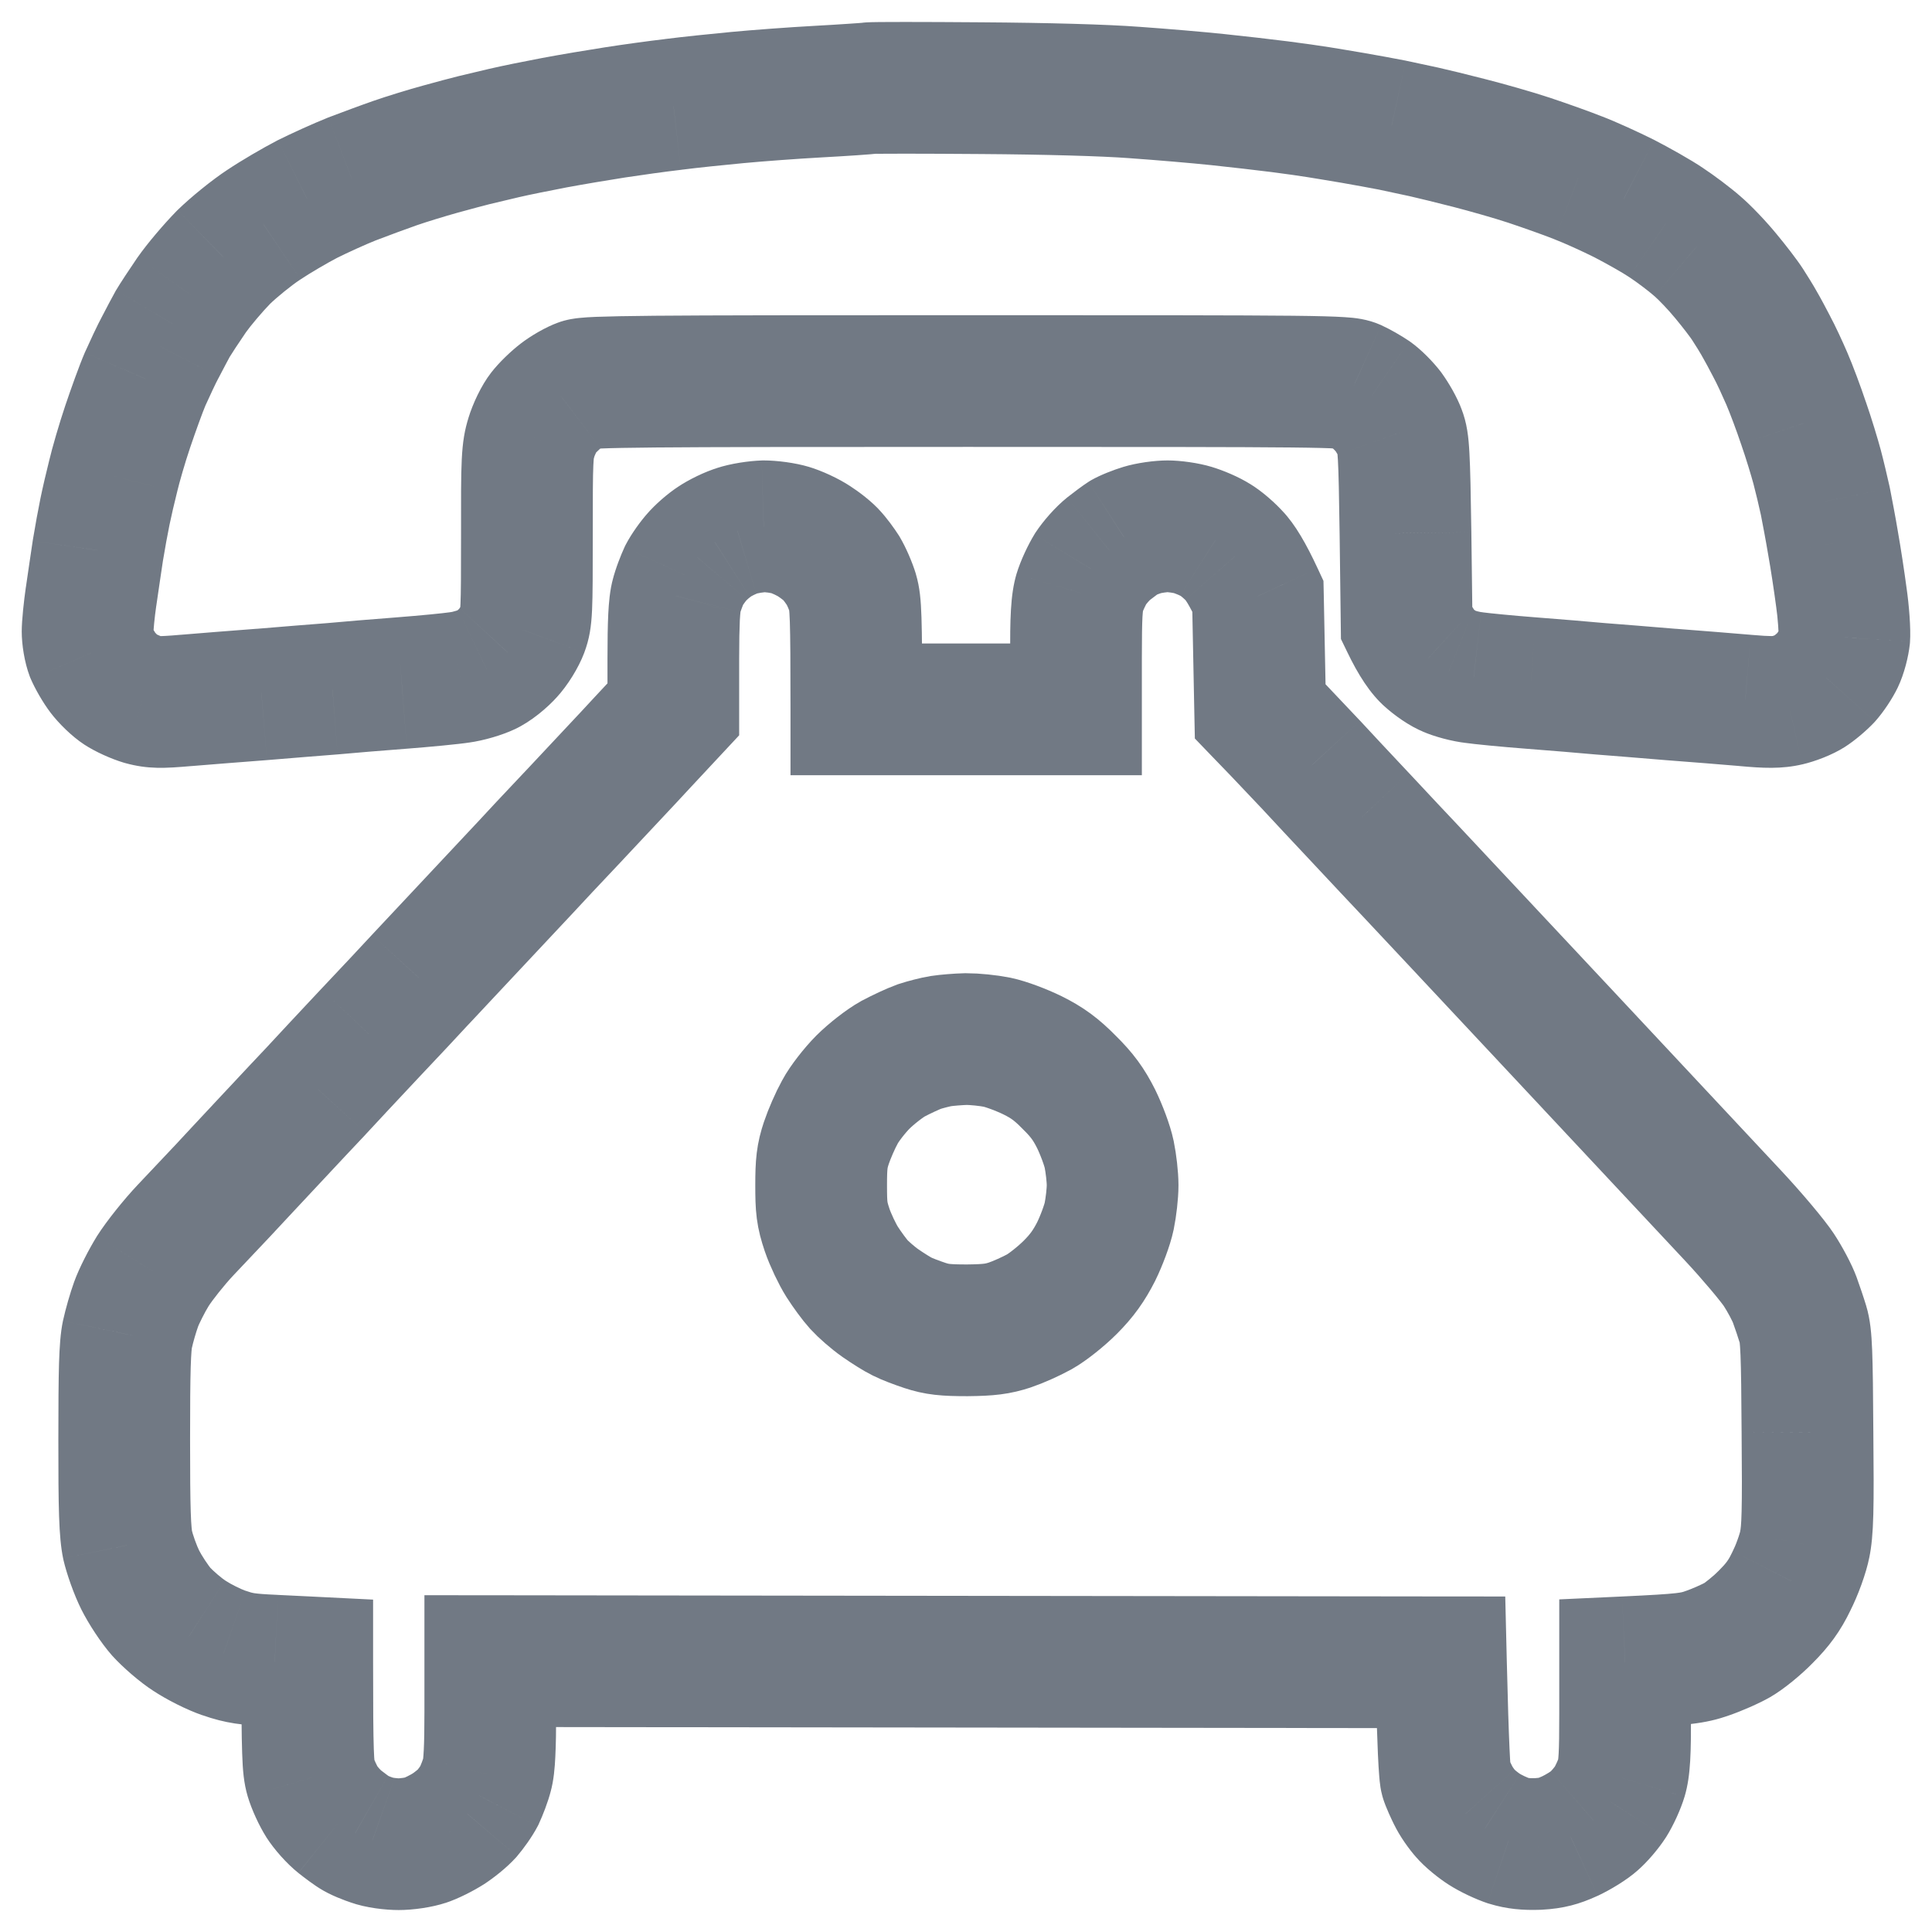
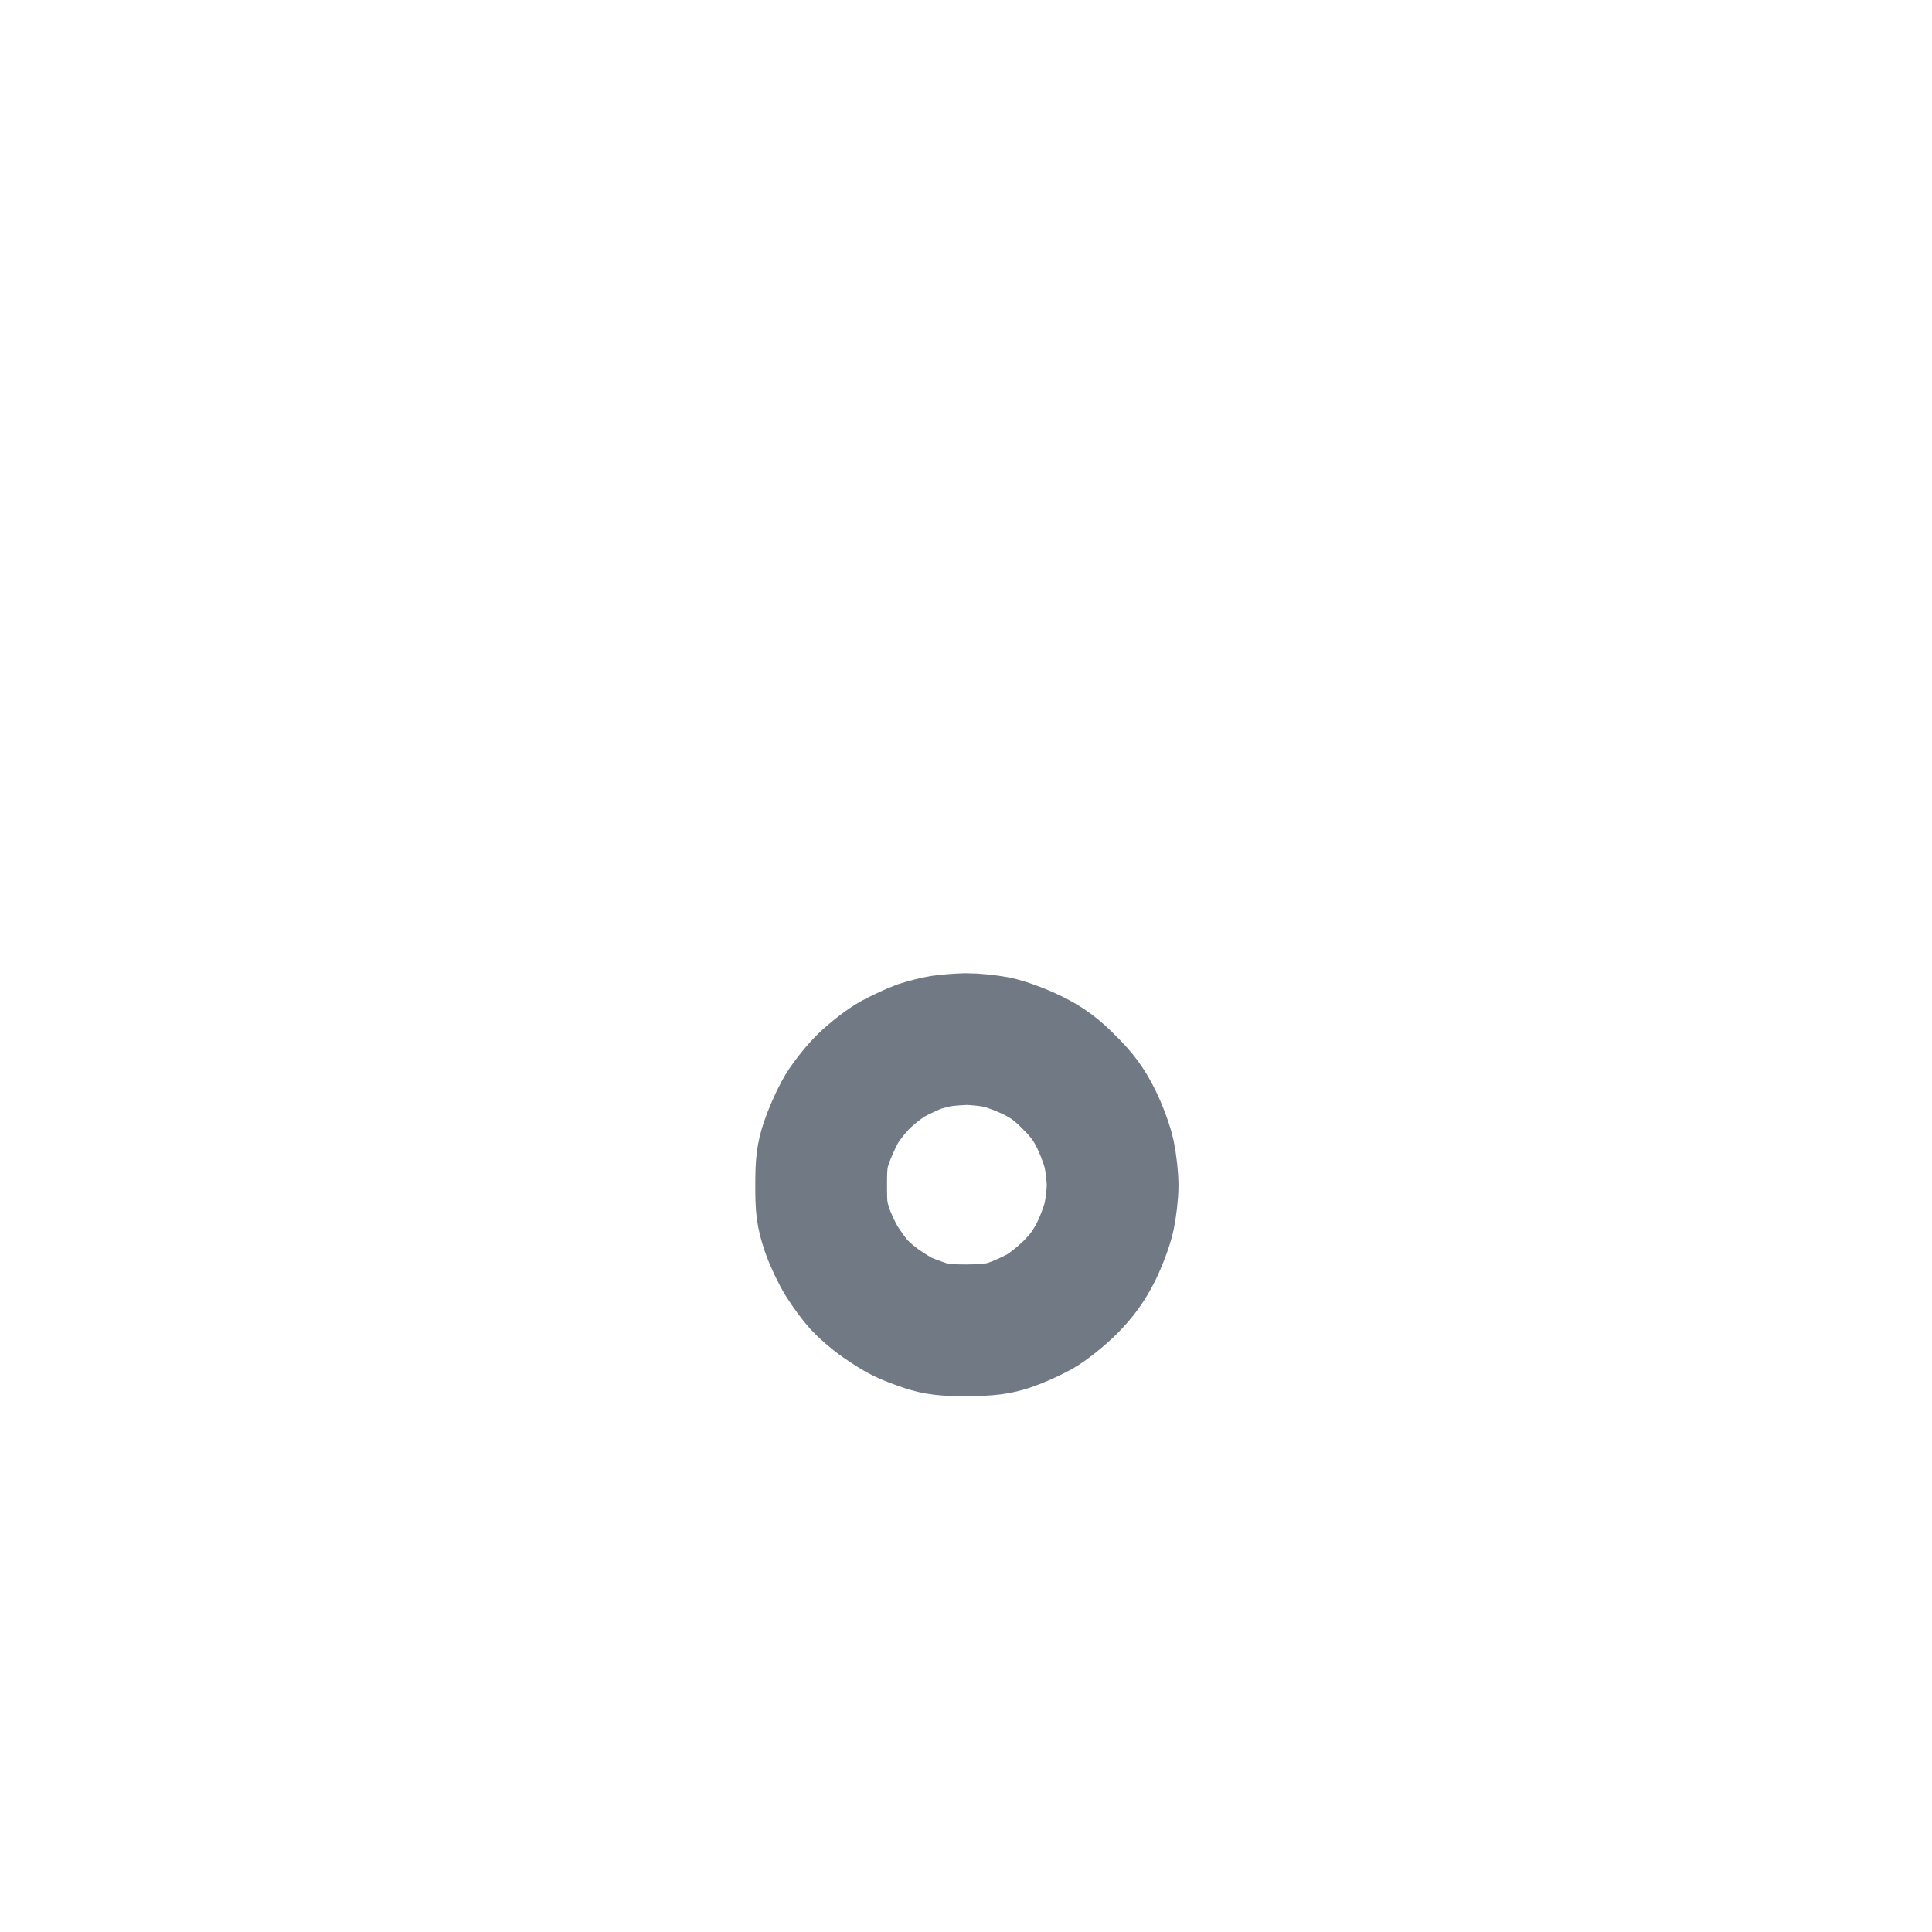
<svg xmlns="http://www.w3.org/2000/svg" width="44" height="44" viewBox="0 0 44 44" fill="none">
-   <path d="M19.816 2.008L19.604 0.523L19.604 0.523L19.816 2.008ZM18.643 2.086L18.562 0.588L18.562 0.588L18.643 2.086ZM16.794 2.221L16.934 3.715L16.934 3.715L16.794 2.221ZM15.335 2.378L15.507 3.868L15.518 3.867L15.528 3.865L15.335 2.378ZM14.006 2.56L13.776 1.078L13.776 1.078L14.006 2.56ZM12.625 2.795L12.346 1.321L12.346 1.321L12.625 2.795ZM11.479 3.029L11.137 1.569L11.137 1.569L11.479 3.029ZM10.801 3.191L11.151 4.649L11.151 4.649L10.801 3.191ZM10.02 3.399L9.621 1.953L9.621 1.953L10.02 3.399ZM8.013 4.076L7.478 2.675L7.467 2.679L7.456 2.684L8.013 4.076ZM6.997 4.535L6.327 3.193L6.316 3.198L6.306 3.204L6.997 4.535ZM6.007 5.119L6.828 6.374L6.837 6.369L6.845 6.363L6.007 5.119ZM5.09 5.859L4.042 4.786L4.03 4.798L4.018 4.81L5.09 5.859ZM4.361 6.724L3.133 5.862L3.127 5.87L3.121 5.879L4.361 6.724ZM3.933 7.375L2.642 6.612L2.629 6.634L2.617 6.657L3.933 7.375ZM3.657 7.896L4.974 8.614L4.983 8.599L4.991 8.583L3.657 7.896ZM3.308 8.625L1.943 8.005L1.937 8.018L1.931 8.031L3.308 8.625ZM2.907 9.72L4.328 10.2L4.328 10.2L2.907 9.72ZM2.579 10.84L4.032 11.211L4.036 11.197L4.039 11.182L2.579 10.84ZM2.391 11.648L0.922 11.346L0.922 11.346L2.391 11.648ZM2.23 12.533L0.749 12.291L0.747 12.304L0.745 12.318L2.23 12.533ZM2.073 13.591L3.558 13.803L3.559 13.8L2.073 13.591ZM2.078 14.868L0.674 15.395L0.688 15.431L0.703 15.466L2.078 14.868ZM2.344 15.321L3.538 14.414L3.538 14.414L2.344 15.321ZM2.74 15.702L3.56 14.445L3.56 14.445L2.74 15.702ZM3.246 15.931L2.815 17.368L2.83 17.372L2.846 17.377L3.246 15.931ZM4.236 15.952L4.114 14.457L4.107 14.457L4.236 15.952ZM5.955 15.816L6.067 17.312L6.081 17.311L5.955 15.816ZM7.571 15.686L7.689 17.181L7.701 17.18L7.713 17.179L7.571 15.686ZM9.149 15.556L9.264 17.051L9.266 17.051L9.149 15.556ZM10.478 15.425L10.277 13.939L10.261 13.941L10.244 13.944L10.478 15.425ZM11.088 15.248L10.456 13.888L10.447 13.892L10.437 13.897L11.088 15.248ZM11.572 14.868L10.47 13.85L10.461 13.861L10.451 13.871L11.572 14.868ZM11.901 14.342L13.303 14.873L13.305 14.868L11.901 14.342ZM12.104 9.954L13.534 10.407L13.536 10.4L13.538 10.393L12.104 9.954ZM12.771 9.016L13.678 10.21L13.685 10.205L12.771 9.016ZM13.224 8.756L13.737 10.165L13.748 10.161L13.76 10.157L13.224 8.756ZM30.836 8.771L31.457 7.406L31.449 7.402L30.836 8.771ZM31.248 9.006L32.12 7.785L32.107 7.776L32.093 7.766L31.248 9.006ZM31.623 9.381L32.84 8.505L32.829 8.489L32.817 8.473L31.623 9.381ZM31.884 9.85L30.472 10.358L30.481 10.383L30.491 10.407L31.884 9.85ZM32.009 12.143L33.509 12.124L33.509 12.121L32.009 12.143ZM32.035 14.201L30.535 14.22L30.539 14.553L30.684 14.852L32.035 14.201ZM32.54 14.977L33.554 13.871L33.541 13.86L33.528 13.848L32.54 14.977ZM32.999 15.285L33.603 13.912L33.58 13.902L33.556 13.892L32.999 15.285ZM33.562 15.431L33.78 13.947L33.756 13.943L33.732 13.94L33.562 15.431ZM34.864 15.556L34.98 14.06L34.979 14.06L34.864 15.556ZM36.438 15.686L36.296 17.179L36.307 17.18L36.319 17.181L36.438 15.686ZM38.053 15.816L37.928 17.311L37.941 17.312L38.053 15.816ZM39.747 15.952L39.881 14.458L39.873 14.457L39.747 15.952ZM40.711 15.947L41.05 17.407L41.051 17.407L40.711 15.947ZM41.206 15.748L40.4 14.483L40.4 14.483L41.206 15.748ZM41.586 15.431L42.675 16.462L42.688 16.448L42.701 16.434L41.586 15.431ZM41.867 15.008L43.22 15.658L43.22 15.658L41.867 15.008ZM42.003 14.514L43.494 14.679L43.497 14.65L43.499 14.62L42.003 14.514ZM41.935 13.602L40.448 13.796L40.449 13.806L40.451 13.817L41.935 13.602ZM41.748 12.377L40.267 12.62L40.269 12.632L40.271 12.643L41.748 12.377ZM41.57 11.413L43.043 11.126L43.039 11.109L43.036 11.091L41.57 11.413ZM41.383 10.632L42.832 10.243L42.832 10.243L41.383 10.632ZM41.075 9.642L39.652 10.116L39.656 10.126L39.659 10.136L41.075 9.642ZM40.695 8.625L42.072 8.031L42.072 8.031L40.695 8.625ZM40.351 7.896L39.018 8.583L39.026 8.599L39.034 8.614L40.351 7.896ZM40.07 7.375L38.753 8.093L38.765 8.116L38.778 8.138L40.07 7.375ZM39.304 6.286L38.143 7.236L38.148 7.242L38.154 7.249L39.304 6.286ZM38.652 5.603L37.662 6.73L37.672 6.739L37.682 6.747L38.652 5.603ZM37.949 5.072L37.103 6.31L37.114 6.318L37.124 6.324L37.949 5.072ZM36.985 4.519L37.674 3.187L37.665 3.182L37.656 3.178L36.985 4.519ZM35.943 4.05L35.386 5.443L35.398 5.448L35.41 5.453L35.943 4.05ZM34.823 3.649L34.348 5.072L34.348 5.072L34.823 3.649ZM33.468 3.258L33.841 1.806L33.841 1.806L33.468 3.258ZM32.426 3.003L32.751 1.539L32.751 1.539L32.426 3.003ZM31.696 2.847L32.018 1.382L32.001 1.378L31.983 1.375L31.696 2.847ZM30.81 2.685L31.066 1.207L31.066 1.207L30.81 2.685ZM27.736 2.268L27.894 0.777L27.894 0.777L27.736 2.268ZM25.834 2.107L25.719 3.602L25.73 3.603L25.834 2.107ZM22.343 2.008L22.331 3.508L22.332 3.508L22.343 2.008ZM16.794 12.085L17.224 13.522L17.246 13.515L17.268 13.508L16.794 12.085ZM16.273 12.335L17.081 13.599L17.099 13.588L17.116 13.576L16.273 12.335ZM15.871 12.685L16.986 13.688L17 13.672L17.014 13.656L15.871 12.685ZM15.585 13.091L14.255 12.397L14.237 12.431L14.221 12.466L15.585 13.091ZM15.408 13.576L16.85 13.988L16.857 13.964L16.863 13.939L15.408 13.576ZM15.335 16.155L16.431 17.178L16.834 16.746V16.155H15.335ZM14.266 17.301L15.357 18.331L15.364 18.323L15.372 18.315L14.266 17.301ZM13.094 18.552L14.183 19.584L14.188 19.578L13.094 18.552ZM11.921 19.802L13.012 20.832L13.02 20.824L13.027 20.816L11.921 19.802ZM10.749 21.053L9.655 20.027L9.655 20.027L10.749 21.053ZM9.577 22.303L8.486 21.274L8.479 21.282L8.471 21.29L9.577 22.303ZM8.404 23.554L7.316 22.522L7.31 22.528L8.404 23.554ZM7.237 24.805L8.328 25.835L8.335 25.826L8.343 25.818L7.237 24.805ZM6.138 25.977L7.235 27L7.235 27L6.138 25.977ZM5.043 27.149L6.134 28.179L6.142 28.171L6.149 28.163L5.043 27.149ZM4.231 28.009L5.32 29.04L5.32 29.04L4.231 28.009ZM3.48 28.947L2.215 28.142L2.208 28.152L2.202 28.163L3.48 28.947ZM3.1 29.703L1.689 29.193L1.689 29.193L3.1 29.703ZM2.902 30.39L1.436 30.073L1.434 30.08L2.902 30.39ZM2.907 35.19L1.438 35.493L1.442 35.51L1.445 35.527L2.907 35.19ZM3.194 35.982L1.852 36.653L1.852 36.653L3.194 35.982ZM3.673 36.706L2.546 37.696L2.554 37.705L2.561 37.713L3.673 36.706ZM4.314 37.253L5.146 36.005L5.135 35.998L5.123 35.99L4.314 37.253ZM5.095 37.644L5.589 36.227L5.579 36.224L5.095 37.644ZM6.257 37.821L6.331 36.323L6.32 36.322L6.257 37.821ZM6.997 37.858H8.497V36.43L7.071 36.359L6.997 37.858ZM7.081 40.489L5.642 40.914L5.644 40.92L7.081 40.489ZM7.331 41.036L6.061 41.835L6.069 41.847L7.331 41.036ZM7.732 41.484L6.795 42.656L6.801 42.66L7.732 41.484ZM8.092 41.745L8.903 40.483L8.87 40.462L8.836 40.442L8.092 41.745ZM8.482 41.911L8.987 40.499L8.972 40.493L8.957 40.488L8.482 41.911ZM9.681 41.911L9.222 40.483L9.214 40.486L9.207 40.488L9.681 41.911ZM10.202 41.656L11.001 42.925L11.013 42.918L10.202 41.656ZM10.634 41.302L11.749 42.305L11.764 42.289L11.777 42.273L10.634 41.302ZM10.916 40.895L12.246 41.589L12.264 41.555L12.279 41.52L10.916 40.895ZM11.093 40.411L9.651 39.999L9.644 40.023L9.638 40.047L11.093 40.411ZM11.166 37.831L11.168 36.331L9.666 36.33V37.831H11.166ZM32.816 37.858L34.316 37.821L34.281 36.359L32.818 36.358L32.816 37.858ZM32.931 40.515L34.363 40.068L34.35 40.028L34.336 39.988L32.931 40.515ZM33.098 40.895L34.451 40.248L34.445 40.236L34.44 40.224L33.098 40.895ZM33.379 41.307L34.522 40.336L34.508 40.319L34.494 40.303L33.379 41.307ZM33.806 41.661L34.618 40.4L34.606 40.392L33.806 41.661ZM34.354 41.922L33.879 43.345L33.896 43.35L33.913 43.355L34.354 41.922ZM35.031 41.995L35.087 43.494L35.098 43.493L35.11 43.493L35.031 41.995ZM35.761 41.812L36.387 43.175L36.394 43.172L36.401 43.169L35.761 41.812ZM36.302 41.474L35.322 40.339L35.309 40.35L35.296 40.361L36.302 41.474ZM36.678 41.036L37.939 41.847L37.947 41.835L36.678 41.036ZM36.928 40.489L38.364 40.92L38.366 40.914L36.928 40.489ZM37.011 37.858L36.942 36.359L35.511 36.425V37.858H37.011ZM38.887 37.649L38.402 36.23L38.39 36.234L38.378 36.238L38.887 37.649ZM40.216 36.821L39.155 35.76L39.148 35.767L39.141 35.774L40.216 36.821ZM40.799 36.008L39.463 35.325L39.454 35.344L39.445 35.363L40.799 36.008ZM41.102 35.174L39.632 34.871L39.631 34.879L39.629 34.887L41.102 35.174ZM41.164 32.621L39.664 32.629L39.664 32.634L41.164 32.621ZM41.065 30.172L39.628 30.603L39.63 30.608L41.065 30.172ZM40.872 29.599L42.281 29.082L42.281 29.082L40.872 29.599ZM40.513 28.921L39.26 29.746L39.26 29.746L40.513 28.921ZM39.481 27.697L38.383 28.719L38.383 28.719L39.481 27.697ZM35.557 23.502L36.653 22.477L36.653 22.477L35.557 23.502ZM32.092 19.802L31.002 20.832L31.002 20.832L32.092 19.802ZM30.993 18.63L32.09 17.607L32.084 17.601L30.993 18.63ZM29.872 17.431L30.975 16.414L30.968 16.407L30.961 16.4L29.872 17.431ZM29.117 16.634L30.201 15.597L30.197 15.593L29.117 16.634ZM28.7 16.202L27.2 16.232L27.212 16.819L27.62 17.243L28.7 16.202ZM28.648 13.576L30.148 13.546L30.141 13.229L30.008 12.943L28.648 13.576ZM28.122 12.674L26.993 13.662L27.015 13.687L27.038 13.711L28.122 12.674ZM27.684 12.299L26.875 13.562L26.894 13.574L26.912 13.585L27.684 12.299ZM27.163 12.07L27.594 10.633L27.594 10.633L27.163 12.07ZM25.6 12.236L24.855 10.934L24.821 10.954L24.788 10.975L25.6 12.236ZM25.24 12.502L24.309 11.326L24.303 11.331L25.24 12.502ZM24.839 12.95L23.591 12.118L23.573 12.145L23.557 12.172L24.839 12.95ZM24.589 13.497L23.152 13.066L23.15 13.072L24.589 13.497ZM24.505 16.155V17.655H26.005V16.155H24.505ZM19.503 16.155H18.003V17.655H19.503V16.155ZM19.42 13.497L20.858 13.072L20.857 13.066L19.42 13.497ZM19.206 13.002L20.497 12.239L20.485 12.218L20.472 12.197L19.206 13.002ZM18.935 12.643L17.806 13.631L17.823 13.65L17.841 13.669L18.935 12.643ZM18.539 12.325L17.707 13.573L17.718 13.58L17.728 13.587L18.539 12.325ZM17.393 11.986V10.486H17.37L17.347 10.487L17.393 11.986ZM19.604 0.523C19.643 0.517 19.651 0.518 19.565 0.525C19.504 0.529 19.419 0.536 19.316 0.542C19.11 0.556 18.842 0.573 18.562 0.588L18.725 3.584C19.259 3.555 19.872 3.515 20.028 3.493L19.604 0.523ZM18.562 0.588C17.97 0.62 17.116 0.684 16.653 0.728L16.934 3.715C17.356 3.675 18.171 3.614 18.725 3.584L18.562 0.588ZM16.653 0.728C16.207 0.77 15.528 0.84 15.14 0.89L15.528 3.865C15.86 3.822 16.494 3.756 16.934 3.715L16.653 0.728ZM15.162 0.888C14.779 0.932 14.16 1.018 13.776 1.078L14.236 4.042C14.592 3.987 15.171 3.907 15.507 3.868L15.162 0.888ZM13.776 1.078C13.396 1.137 12.754 1.244 12.346 1.321L12.904 4.268C13.268 4.2 13.875 4.098 14.236 4.042L13.776 1.078ZM12.346 1.321C11.957 1.394 11.415 1.504 11.137 1.569L11.82 4.49C12.033 4.44 12.522 4.341 12.904 4.268L12.346 1.321ZM11.137 1.569C10.886 1.627 10.578 1.702 10.451 1.732L11.151 4.649C11.285 4.617 11.581 4.546 11.82 4.49L11.137 1.569ZM10.451 1.732C10.292 1.77 9.918 1.871 9.621 1.953L10.418 4.845C10.726 4.76 11.05 4.674 11.151 4.649L10.451 1.732ZM9.621 1.953C9.294 2.043 8.804 2.193 8.512 2.295L9.495 5.129C9.714 5.053 10.141 4.922 10.418 4.845L9.621 1.953ZM8.512 2.295C8.235 2.391 7.769 2.564 7.478 2.675L8.549 5.478C8.831 5.37 9.262 5.21 9.495 5.129L8.512 2.295ZM7.456 2.684C7.126 2.816 6.63 3.042 6.327 3.193L7.668 5.877C7.907 5.757 8.327 5.566 8.571 5.469L7.456 2.684ZM6.306 3.204C5.994 3.366 5.496 3.655 5.17 3.874L6.845 6.363C7.061 6.218 7.459 5.986 7.689 5.866L6.306 3.204ZM5.186 3.863C4.829 4.097 4.342 4.493 4.042 4.786L6.139 6.931C6.308 6.766 6.644 6.495 6.828 6.374L5.186 3.863ZM4.018 4.81C3.745 5.089 3.361 5.536 3.133 5.862L5.588 7.585C5.704 7.421 5.977 7.097 6.163 6.907L4.018 4.81ZM3.121 5.879C2.958 6.118 2.738 6.449 2.642 6.612L5.225 8.138C5.264 8.071 5.43 7.819 5.601 7.568L3.121 5.879ZM2.617 6.657C2.549 6.78 2.418 7.025 2.324 7.209L4.991 8.583C5.073 8.423 5.193 8.199 5.25 8.093L2.617 6.657ZM2.34 7.178C2.215 7.408 2.039 7.792 1.943 8.005L4.674 9.246C4.786 9 4.912 8.728 4.974 8.614L2.34 7.178ZM1.931 8.031C1.805 8.323 1.61 8.872 1.486 9.239L4.328 10.2C4.454 9.828 4.614 9.386 4.685 9.22L1.931 8.031ZM1.486 9.239C1.35 9.643 1.189 10.196 1.118 10.498L4.039 11.182C4.083 10.994 4.214 10.536 4.328 10.2L1.486 9.239ZM1.125 10.469C1.058 10.733 0.969 11.116 0.922 11.346L3.861 11.949C3.897 11.773 3.974 11.437 4.032 11.211L1.125 10.469ZM0.922 11.346C0.875 11.572 0.799 11.988 0.749 12.291L3.71 12.776C3.754 12.506 3.823 12.13 3.861 11.949L0.922 11.346ZM0.745 12.318C0.708 12.576 0.629 13.088 0.588 13.383L3.559 13.8C3.601 13.501 3.668 13.064 3.714 12.749L0.745 12.318ZM0.588 13.379C0.546 13.673 0.495 14.12 0.495 14.383H3.495C3.495 14.398 3.495 14.389 3.498 14.344C3.501 14.304 3.505 14.252 3.511 14.191C3.523 14.069 3.54 13.928 3.558 13.803L0.588 13.379ZM0.495 14.383C0.495 14.682 0.557 15.081 0.674 15.395L3.483 14.341C3.491 14.362 3.496 14.377 3.498 14.385C3.5 14.393 3.501 14.397 3.501 14.397C3.501 14.398 3.5 14.391 3.498 14.38C3.496 14.368 3.495 14.359 3.494 14.354C3.494 14.352 3.494 14.353 3.494 14.357C3.495 14.36 3.495 14.369 3.495 14.383H0.495ZM0.703 15.466C0.799 15.687 0.973 15.995 1.15 16.229L3.538 14.414C3.541 14.418 3.537 14.412 3.526 14.395C3.516 14.38 3.504 14.36 3.492 14.339C3.479 14.317 3.468 14.297 3.46 14.282C3.452 14.265 3.45 14.261 3.454 14.27L0.703 15.466ZM1.15 16.229C1.33 16.466 1.629 16.767 1.921 16.958L3.56 14.445C3.578 14.457 3.59 14.466 3.595 14.47C3.601 14.474 3.603 14.476 3.601 14.475C3.598 14.472 3.589 14.464 3.575 14.451C3.562 14.438 3.55 14.426 3.541 14.416C3.537 14.411 3.534 14.408 3.533 14.407C3.532 14.405 3.534 14.408 3.538 14.414L1.15 16.229ZM1.921 16.958C2.175 17.124 2.538 17.285 2.815 17.368L3.677 14.494C3.684 14.496 3.679 14.495 3.66 14.488C3.643 14.481 3.621 14.472 3.599 14.462C3.577 14.452 3.559 14.443 3.547 14.437C3.533 14.429 3.539 14.432 3.56 14.445L1.921 16.958ZM2.846 17.377C3.372 17.522 3.748 17.499 4.365 17.446L4.107 14.457C3.96 14.47 3.856 14.478 3.776 14.482C3.695 14.487 3.657 14.487 3.64 14.487C3.63 14.486 3.639 14.486 3.657 14.489C3.673 14.492 3.676 14.493 3.646 14.485L2.846 17.377ZM4.357 17.447C4.743 17.416 5.515 17.353 6.067 17.312L5.843 14.32C5.281 14.362 4.5 14.425 4.114 14.457L4.357 17.447ZM6.081 17.311C6.634 17.264 7.359 17.207 7.689 17.181L7.452 14.191C7.126 14.216 6.392 14.274 5.83 14.322L6.081 17.311ZM7.713 17.179C8.026 17.149 8.722 17.093 9.264 17.051L9.034 14.06C8.493 14.102 7.772 14.16 7.428 14.193L7.713 17.179ZM9.266 17.051C9.792 17.01 10.446 16.949 10.712 16.907L10.244 13.944C10.115 13.964 9.58 14.018 9.033 14.06L9.266 17.051ZM10.679 16.912C11.017 16.866 11.446 16.741 11.739 16.6L10.437 13.897C10.46 13.886 10.466 13.885 10.447 13.892C10.431 13.897 10.407 13.905 10.379 13.913C10.351 13.922 10.325 13.928 10.303 13.934C10.279 13.939 10.271 13.94 10.277 13.939L10.679 16.912ZM11.72 16.609C12.103 16.431 12.475 16.11 12.694 15.864L10.451 13.871C10.455 13.867 10.457 13.865 10.455 13.867C10.454 13.869 10.45 13.872 10.445 13.877C10.44 13.882 10.434 13.887 10.427 13.893C10.421 13.898 10.414 13.904 10.407 13.909C10.401 13.914 10.395 13.918 10.391 13.921C10.387 13.925 10.385 13.926 10.385 13.925C10.386 13.925 10.391 13.922 10.401 13.916C10.406 13.913 10.413 13.909 10.422 13.905C10.431 13.9 10.442 13.894 10.456 13.888L11.72 16.609ZM12.675 15.885C12.93 15.609 13.178 15.205 13.303 14.873L10.498 13.81C10.505 13.792 10.509 13.782 10.511 13.779C10.512 13.775 10.512 13.776 10.51 13.78C10.506 13.788 10.498 13.803 10.486 13.821C10.476 13.839 10.465 13.854 10.459 13.863C10.455 13.867 10.454 13.869 10.455 13.868C10.456 13.867 10.461 13.861 10.47 13.85L12.675 15.885ZM13.305 14.868C13.425 14.548 13.466 14.277 13.484 13.89C13.499 13.557 13.5 13.037 13.5 12.179H10.5C10.5 13.072 10.498 13.508 10.487 13.756C10.482 13.874 10.476 13.899 10.478 13.884C10.485 13.847 10.497 13.813 10.496 13.815L13.305 14.868ZM13.5 12.179C13.5 11.286 13.501 10.851 13.513 10.596C13.518 10.477 13.525 10.438 13.525 10.434C13.526 10.433 13.525 10.434 13.525 10.435C13.525 10.436 13.525 10.437 13.525 10.437C13.525 10.438 13.525 10.438 13.525 10.438C13.525 10.438 13.526 10.431 13.534 10.407L10.674 9.501C10.486 10.095 10.5 10.568 10.5 12.179H13.5ZM13.538 10.393C13.537 10.396 13.54 10.387 13.548 10.368C13.555 10.35 13.564 10.33 13.574 10.31C13.584 10.29 13.591 10.277 13.593 10.272C13.595 10.27 13.593 10.273 13.588 10.28C13.584 10.287 13.573 10.302 13.557 10.324L11.183 8.49C10.955 8.784 10.764 9.205 10.669 9.516L13.538 10.393ZM13.557 10.324C13.544 10.34 13.541 10.342 13.554 10.328C13.565 10.316 13.581 10.3 13.601 10.281C13.62 10.262 13.639 10.244 13.655 10.23C13.673 10.215 13.681 10.209 13.678 10.21L11.863 7.822C11.644 7.989 11.363 8.256 11.183 8.49L13.557 10.324ZM13.685 10.205C13.683 10.207 13.688 10.203 13.703 10.193C13.717 10.184 13.733 10.174 13.75 10.165C13.766 10.155 13.778 10.149 13.783 10.147C13.785 10.146 13.783 10.147 13.777 10.149C13.772 10.152 13.758 10.158 13.737 10.165L12.712 7.346C12.422 7.451 12.085 7.651 11.856 7.827L13.685 10.205ZM13.76 10.157C13.581 10.225 13.445 10.231 13.505 10.225C13.524 10.223 13.58 10.218 13.697 10.214C13.928 10.204 14.309 10.197 14.936 10.191C16.184 10.18 18.333 10.178 22.03 10.178V7.178C18.338 7.178 16.174 7.18 14.91 7.191C14.281 7.197 13.857 7.205 13.575 7.216C13.435 7.222 13.307 7.229 13.196 7.241C13.125 7.248 12.912 7.269 12.688 7.355L13.76 10.157ZM22.03 10.178C26.115 10.178 28.256 10.179 29.403 10.191C29.984 10.197 30.275 10.206 30.426 10.216C30.594 10.227 30.432 10.234 30.224 10.14L31.449 7.402C31.142 7.265 30.85 7.237 30.623 7.223C30.379 7.207 30.011 7.197 29.435 7.191C28.268 7.179 26.105 7.178 22.03 7.178V10.178ZM30.216 10.137C30.212 10.135 30.219 10.138 30.238 10.148C30.255 10.157 30.276 10.169 30.299 10.182C30.35 10.211 30.388 10.235 30.403 10.245L32.093 7.766C31.917 7.647 31.66 7.498 31.457 7.406L30.216 10.137ZM30.376 10.226C30.361 10.216 30.352 10.209 30.349 10.206C30.346 10.203 30.345 10.203 30.348 10.205C30.354 10.21 30.365 10.22 30.379 10.235C30.393 10.249 30.406 10.263 30.417 10.275C30.429 10.288 30.432 10.293 30.429 10.289L32.817 8.473C32.646 8.248 32.375 7.967 32.12 7.785L30.376 10.226ZM30.406 10.257C30.408 10.261 30.416 10.272 30.428 10.291C30.44 10.309 30.452 10.33 30.463 10.35C30.475 10.37 30.482 10.385 30.486 10.393C30.488 10.397 30.488 10.396 30.486 10.392C30.484 10.388 30.479 10.377 30.472 10.358L33.295 9.342C33.184 9.034 32.981 8.7 32.84 8.505L30.406 10.257ZM30.491 10.407C30.437 10.272 30.454 10.188 30.47 10.478C30.486 10.763 30.496 11.25 30.509 12.164L33.509 12.121C33.496 11.228 33.485 10.672 33.465 10.314C33.446 9.963 33.414 9.636 33.276 9.293L30.491 10.407ZM30.509 12.162L30.535 14.22L33.535 14.182L33.509 12.124L30.509 12.162ZM30.684 14.852C30.925 15.353 31.198 15.796 31.552 16.106L33.528 13.848C33.593 13.905 33.602 13.932 33.566 13.878C33.532 13.827 33.471 13.725 33.386 13.549L30.684 14.852ZM31.527 16.083C31.73 16.269 32.085 16.535 32.442 16.677L33.556 13.892C33.57 13.898 33.582 13.903 33.591 13.907C33.6 13.911 33.608 13.915 33.613 13.917C33.623 13.922 33.629 13.926 33.63 13.926C33.631 13.927 33.629 13.926 33.625 13.923C33.621 13.921 33.615 13.917 33.609 13.912C33.602 13.908 33.595 13.903 33.588 13.898C33.581 13.893 33.574 13.888 33.568 13.883C33.562 13.878 33.558 13.875 33.555 13.872C33.552 13.87 33.551 13.869 33.554 13.871L31.527 16.083ZM32.395 16.658C32.676 16.781 33.074 16.885 33.391 16.921L33.732 13.94C33.736 13.941 33.728 13.94 33.708 13.936C33.689 13.932 33.666 13.927 33.642 13.921C33.618 13.914 33.599 13.909 33.587 13.904C33.571 13.899 33.579 13.901 33.603 13.912L32.395 16.658ZM33.343 16.915C33.578 16.949 34.209 17.01 34.749 17.051L34.979 14.06C34.435 14.018 33.9 13.964 33.78 13.947L33.343 16.915ZM34.748 17.051C35.287 17.093 35.983 17.149 36.296 17.179L36.58 14.193C36.237 14.16 35.515 14.102 34.98 14.06L34.748 17.051ZM36.319 17.181C36.65 17.207 37.374 17.264 37.928 17.311L38.179 14.322C37.617 14.274 36.883 14.216 36.557 14.191L36.319 17.181ZM37.941 17.312C38.492 17.353 39.253 17.415 39.62 17.446L39.873 14.457C39.5 14.425 38.729 14.363 38.165 14.32L37.941 17.312ZM39.612 17.446C40.135 17.493 40.569 17.52 41.05 17.407L40.371 14.485C40.369 14.486 40.37 14.486 40.372 14.485C40.373 14.485 40.374 14.485 40.374 14.485C40.375 14.485 40.375 14.485 40.375 14.485C40.375 14.485 40.375 14.485 40.373 14.485C40.372 14.485 40.37 14.485 40.366 14.485C40.36 14.486 40.349 14.486 40.334 14.486C40.26 14.486 40.134 14.48 39.881 14.458L39.612 17.446ZM41.051 17.407C41.334 17.341 41.723 17.197 42.011 17.014L40.4 14.483C40.42 14.47 40.434 14.462 40.441 14.459C40.447 14.455 40.45 14.454 40.449 14.455C40.448 14.455 40.444 14.457 40.439 14.459C40.433 14.462 40.426 14.465 40.419 14.468C40.402 14.474 40.386 14.48 40.374 14.484C40.368 14.486 40.364 14.487 40.362 14.488C40.36 14.488 40.363 14.487 40.37 14.486L41.051 17.407ZM42.011 17.014C42.244 16.866 42.509 16.637 42.675 16.462L40.497 14.399C40.502 14.393 40.499 14.397 40.485 14.41C40.472 14.422 40.457 14.436 40.439 14.45C40.422 14.465 40.407 14.477 40.396 14.485C40.383 14.495 40.385 14.493 40.4 14.483L42.011 17.014ZM42.701 16.434C42.893 16.22 43.097 15.913 43.22 15.658L40.515 14.359C40.522 14.346 40.523 14.345 40.516 14.357C40.51 14.367 40.501 14.381 40.49 14.397C40.48 14.413 40.47 14.426 40.464 14.435C40.461 14.439 40.459 14.441 40.46 14.44C40.46 14.44 40.464 14.435 40.471 14.427L42.701 16.434ZM43.22 15.658C43.37 15.345 43.464 14.951 43.494 14.679L40.512 14.348C40.513 14.338 40.514 14.332 40.514 14.332C40.514 14.332 40.514 14.334 40.513 14.338C40.512 14.343 40.511 14.349 40.509 14.355C40.508 14.362 40.506 14.37 40.504 14.377C40.502 14.383 40.5 14.39 40.499 14.395C40.497 14.4 40.496 14.403 40.496 14.404C40.495 14.405 40.496 14.403 40.499 14.396C40.5 14.393 40.502 14.389 40.505 14.383C40.507 14.377 40.511 14.369 40.515 14.36L43.22 15.658ZM43.499 14.62C43.521 14.309 43.476 13.772 43.42 13.386L40.451 13.817C40.471 13.956 40.487 14.111 40.496 14.244C40.501 14.31 40.504 14.364 40.505 14.402C40.506 14.45 40.504 14.444 40.507 14.407L43.499 14.62ZM43.423 13.408C43.373 13.029 43.286 12.457 43.224 12.111L40.271 12.643C40.324 12.933 40.403 13.456 40.448 13.796L43.423 13.408ZM43.228 12.134C43.172 11.791 43.084 11.338 43.043 11.126L40.098 11.7C40.14 11.916 40.219 12.327 40.267 12.62L43.228 12.134ZM43.036 11.091C42.986 10.866 42.897 10.487 42.832 10.243L39.934 11.02C39.983 11.203 40.061 11.533 40.105 11.735L43.036 11.091ZM42.832 10.243C42.765 9.994 42.619 9.511 42.492 9.147L39.659 10.136C39.762 10.429 39.886 10.842 39.934 11.02L42.832 10.243ZM42.498 9.167C42.38 8.811 42.193 8.31 42.072 8.031L39.318 9.22C39.395 9.399 39.552 9.815 39.652 10.116L42.498 9.167ZM42.072 8.031C41.97 7.793 41.796 7.413 41.668 7.178L39.034 8.614C39.094 8.723 39.222 8.999 39.318 9.22L42.072 8.031ZM41.685 7.209C41.595 7.035 41.453 6.767 41.361 6.612L38.778 8.138C38.822 8.212 38.93 8.413 39.018 8.583L41.685 7.209ZM41.387 6.657C41.294 6.487 41.138 6.242 41.062 6.123L38.535 7.741C38.626 7.882 38.721 8.034 38.753 8.093L41.387 6.657ZM41.062 6.123C40.925 5.91 40.651 5.559 40.454 5.323L38.154 7.249C38.232 7.343 38.322 7.455 38.4 7.557C38.439 7.607 38.472 7.652 38.498 7.688C38.527 7.728 38.537 7.744 38.535 7.741L41.062 6.123ZM40.465 5.336C40.241 5.062 39.886 4.682 39.623 4.459L37.682 6.747C37.763 6.816 37.992 7.051 38.143 7.236L40.465 5.336ZM39.643 4.476C39.411 4.273 39.037 3.992 38.774 3.819L37.124 6.324C37.288 6.433 37.55 6.631 37.662 6.73L39.643 4.476ZM38.795 3.833C38.502 3.633 37.997 3.354 37.674 3.187L36.297 5.852C36.598 6.008 36.969 6.219 37.103 6.31L38.795 3.833ZM37.656 3.178C37.32 3.01 36.801 2.772 36.476 2.648L35.41 5.453C35.605 5.527 36.025 5.716 36.314 5.861L37.656 3.178ZM36.5 2.658C36.199 2.537 35.666 2.349 35.297 2.226L34.348 5.072C34.698 5.189 35.166 5.355 35.386 5.443L36.5 2.658ZM35.297 2.226C34.891 2.091 34.244 1.909 33.841 1.806L33.095 4.711C33.462 4.806 34.035 4.968 34.348 5.072L35.297 2.226ZM33.841 1.806C33.451 1.705 32.963 1.586 32.751 1.539L32.1 4.467C32.264 4.504 32.714 4.613 33.095 4.711L33.841 1.806ZM32.751 1.539C32.602 1.506 32.159 1.413 32.018 1.382L31.375 4.312C31.66 4.375 31.874 4.417 32.1 4.467L32.751 1.539ZM31.983 1.375C31.756 1.33 31.344 1.255 31.066 1.207L30.555 4.163C30.819 4.209 31.209 4.28 31.409 4.319L31.983 1.375ZM31.066 1.207C30.79 1.159 30.419 1.099 30.275 1.075L29.782 4.035C29.951 4.063 30.289 4.117 30.555 4.163L31.066 1.207ZM30.275 1.075C30.091 1.045 29.668 0.985 29.332 0.942L28.954 3.918C29.274 3.959 29.654 4.013 29.782 4.035L30.275 1.075ZM29.332 0.942C28.99 0.898 28.344 0.824 27.894 0.777L27.578 3.76C28.014 3.806 28.639 3.878 28.954 3.918L29.332 0.942ZM27.894 0.777C27.428 0.727 26.549 0.653 25.938 0.61L25.73 3.603C26.317 3.644 27.158 3.716 27.578 3.76L27.894 0.777ZM25.949 0.611C25.215 0.555 23.846 0.518 22.353 0.508L22.332 3.508C23.821 3.518 25.099 3.555 25.719 3.602L25.949 0.611ZM22.355 0.508C21.693 0.503 21.075 0.5 20.612 0.5C20.381 0.5 20.186 0.501 20.042 0.502C19.97 0.503 19.907 0.504 19.855 0.505C19.83 0.505 19.802 0.506 19.774 0.508C19.77 0.508 19.691 0.51 19.604 0.523L20.028 3.493C19.928 3.507 19.845 3.506 19.927 3.504C19.957 3.503 20.004 3.503 20.07 3.502C20.201 3.501 20.385 3.5 20.612 3.5C21.065 3.5 21.675 3.503 22.331 3.508L22.355 0.508ZM16.363 10.649C16.049 10.743 15.677 10.927 15.429 11.095L17.116 13.576C17.103 13.584 17.104 13.583 17.12 13.574C17.134 13.566 17.154 13.556 17.175 13.546C17.197 13.535 17.216 13.527 17.23 13.521C17.246 13.515 17.243 13.516 17.224 13.522L16.363 10.649ZM15.464 11.072C15.207 11.237 14.912 11.497 14.728 11.713L17.014 13.656C17.006 13.666 17 13.672 17 13.672C16.999 13.673 17.001 13.671 17.005 13.667C17.014 13.658 17.028 13.645 17.044 13.631C17.06 13.617 17.075 13.605 17.086 13.597C17.088 13.595 17.09 13.593 17.091 13.592C17.092 13.591 17.093 13.591 17.093 13.591C17.093 13.591 17.094 13.59 17.094 13.59C17.094 13.59 17.093 13.591 17.093 13.591C17.093 13.591 17.092 13.592 17.091 13.592C17.089 13.594 17.086 13.596 17.081 13.599L15.464 11.072ZM14.756 11.681C14.591 11.865 14.384 12.15 14.255 12.397L16.915 13.785C16.906 13.802 16.903 13.805 16.911 13.793C16.918 13.782 16.928 13.767 16.941 13.749C16.953 13.731 16.965 13.714 16.976 13.701C16.987 13.687 16.991 13.683 16.986 13.688L14.756 11.681ZM14.221 12.466C14.143 12.635 14.02 12.942 13.952 13.212L16.863 13.939C16.861 13.947 16.862 13.941 16.869 13.92C16.875 13.901 16.883 13.877 16.894 13.85C16.915 13.792 16.937 13.741 16.948 13.716L14.221 12.466ZM13.965 13.164C13.887 13.437 13.865 13.748 13.853 13.978C13.84 14.248 13.835 14.586 13.835 14.993H16.834C16.834 14.602 16.84 14.323 16.849 14.129C16.854 14.033 16.86 13.972 16.864 13.937C16.869 13.893 16.869 13.922 16.85 13.988L13.965 13.164ZM13.835 14.993V16.155H16.834V14.993H13.835ZM14.238 15.131C13.66 15.751 13.339 16.093 13.161 16.288L15.372 18.315C15.538 18.134 15.842 17.81 16.431 17.178L14.238 15.131ZM13.176 16.271C12.996 16.462 12.465 17.029 12 17.526L14.188 19.578C14.661 19.074 15.182 18.516 15.357 18.331L13.176 16.271ZM12.005 17.52C11.529 18.022 10.996 18.592 10.816 18.789L13.027 20.816C13.191 20.638 13.71 20.082 14.183 19.584L12.005 17.52ZM10.831 18.772C10.651 18.963 10.12 19.531 9.655 20.027L11.843 22.079C12.316 21.575 12.837 21.017 13.012 20.832L10.831 18.772ZM9.655 20.027C9.182 20.531 8.661 21.089 8.486 21.274L10.667 23.334C10.847 23.143 11.378 22.575 11.843 22.079L9.655 20.027ZM8.471 21.29C8.307 21.468 7.788 22.024 7.316 22.522L9.493 24.586C9.969 24.084 10.502 23.514 10.682 23.317L8.471 21.29ZM7.31 22.528C6.844 23.025 6.31 23.596 6.131 23.791L8.343 25.818C8.508 25.638 9.027 25.083 9.499 24.58L7.31 22.528ZM6.147 23.775C5.968 23.964 5.47 24.493 5.04 24.954L7.235 27C7.66 26.544 8.152 26.02 8.328 25.835L6.147 23.775ZM5.04 24.954C4.625 25.4 4.114 25.943 3.938 26.136L6.149 28.163C6.316 27.981 6.796 27.471 7.235 27L5.04 24.954ZM3.953 26.119C3.776 26.307 3.412 26.692 3.141 26.979L5.32 29.04C5.591 28.754 5.956 28.367 6.134 28.179L3.953 26.119ZM3.141 26.979C2.82 27.318 2.423 27.815 2.215 28.142L4.746 29.753C4.829 29.621 5.099 29.274 5.32 29.04L3.141 26.979ZM2.202 28.163C2.029 28.443 1.803 28.877 1.689 29.193L4.511 30.212C4.51 30.215 4.517 30.196 4.535 30.155C4.553 30.116 4.575 30.069 4.602 30.017C4.656 29.909 4.714 29.804 4.759 29.732L2.202 28.163ZM1.689 29.193C1.599 29.442 1.492 29.814 1.436 30.073L4.368 30.707C4.395 30.581 4.465 30.338 4.511 30.212L1.689 29.193ZM1.434 30.08C1.375 30.36 1.356 30.685 1.344 31.054C1.333 31.447 1.329 31.996 1.329 32.777H4.329C4.329 31.995 4.333 31.486 4.343 31.144C4.354 30.779 4.371 30.692 4.369 30.701L1.434 30.08ZM1.329 32.777C1.329 34.317 1.336 35.001 1.438 35.493L4.376 34.886C4.372 34.865 4.355 34.773 4.344 34.431C4.333 34.097 4.329 33.592 4.329 32.777H1.329ZM1.445 35.527C1.518 35.842 1.683 36.314 1.852 36.653L4.535 35.311C4.514 35.269 4.477 35.182 4.437 35.071C4.397 34.959 4.374 34.877 4.369 34.852L1.445 35.527ZM1.852 36.653C2.017 36.983 2.3 37.416 2.546 37.696L4.8 35.716C4.8 35.716 4.799 35.715 4.799 35.715C4.798 35.714 4.797 35.713 4.796 35.712C4.794 35.709 4.79 35.705 4.786 35.7C4.778 35.689 4.768 35.675 4.755 35.659C4.73 35.625 4.701 35.583 4.671 35.538C4.606 35.44 4.558 35.356 4.535 35.311L1.852 36.653ZM2.561 37.713C2.791 37.966 3.177 38.306 3.504 38.516L5.123 35.99C5.103 35.977 5.039 35.931 4.952 35.856C4.866 35.782 4.805 35.722 4.784 35.699L2.561 37.713ZM3.482 38.501C3.781 38.7 4.246 38.939 4.611 39.064L5.579 36.224C5.487 36.192 5.253 36.077 5.146 36.005L3.482 38.501ZM4.602 39.06C5.146 39.25 5.511 39.291 6.194 39.32L6.32 36.322C6.015 36.309 5.882 36.297 5.8 36.285C5.746 36.277 5.703 36.267 5.589 36.227L4.602 39.06ZM6.184 39.319L6.924 39.356L7.071 36.359L6.331 36.323L6.184 39.319ZM5.497 37.858C5.497 38.904 5.501 39.531 5.515 39.927C5.528 40.319 5.552 40.609 5.642 40.914L8.519 40.064C8.542 40.14 8.524 40.166 8.513 39.826C8.501 39.49 8.497 38.916 8.497 37.858H5.497ZM5.644 40.92C5.731 41.211 5.903 41.584 6.062 41.835L8.6 40.237C8.605 40.244 8.601 40.239 8.59 40.217C8.579 40.197 8.567 40.172 8.554 40.144C8.542 40.117 8.531 40.091 8.523 40.072C8.515 40.05 8.514 40.046 8.518 40.058L5.644 40.92ZM6.069 41.847C6.247 42.124 6.532 42.445 6.795 42.655L8.669 40.313C8.685 40.325 8.686 40.328 8.675 40.317C8.665 40.307 8.651 40.293 8.635 40.275C8.62 40.258 8.606 40.242 8.596 40.229C8.586 40.215 8.585 40.214 8.593 40.225L6.069 41.847ZM6.801 42.66C6.915 42.75 7.161 42.941 7.347 43.047L8.836 40.442C8.855 40.453 8.868 40.461 8.87 40.463C8.873 40.465 8.872 40.464 8.867 40.461C8.857 40.454 8.84 40.442 8.816 40.424C8.768 40.389 8.712 40.347 8.663 40.308L6.801 42.66ZM7.281 43.007C7.524 43.163 7.856 43.284 8.008 43.334L8.957 40.488C8.942 40.483 8.923 40.477 8.902 40.469C8.881 40.461 8.861 40.453 8.845 40.446C8.827 40.439 8.82 40.435 8.821 40.435C8.822 40.436 8.828 40.439 8.84 40.445C8.846 40.449 8.854 40.453 8.864 40.459C8.873 40.465 8.887 40.473 8.903 40.483L7.281 43.007ZM7.978 43.324C8.335 43.452 8.783 43.5 9.082 43.5V40.5C9.082 40.5 9.079 40.5 9.073 40.5C9.066 40.499 9.058 40.499 9.048 40.498C9.027 40.496 9.003 40.494 8.981 40.491C8.958 40.487 8.943 40.484 8.937 40.483C8.934 40.482 8.936 40.483 8.943 40.485C8.949 40.486 8.965 40.491 8.987 40.499L7.978 43.324ZM9.082 43.5C9.405 43.5 9.839 43.44 10.155 43.334L9.207 40.488C9.225 40.482 9.236 40.479 9.238 40.479C9.241 40.478 9.24 40.478 9.234 40.48C9.222 40.482 9.202 40.486 9.177 40.49C9.151 40.494 9.127 40.496 9.106 40.498C9.084 40.5 9.076 40.5 9.082 40.5V43.5ZM10.14 43.34C10.448 43.24 10.8 43.052 11.001 42.925L9.403 40.387C9.396 40.391 9.379 40.401 9.354 40.415C9.33 40.428 9.303 40.443 9.276 40.456C9.249 40.469 9.227 40.48 9.212 40.486C9.194 40.494 9.198 40.491 9.222 40.483L10.14 43.34ZM11.013 42.918C11.235 42.775 11.541 42.536 11.749 42.305L9.52 40.298C9.538 40.278 9.545 40.272 9.534 40.283C9.525 40.291 9.509 40.304 9.489 40.321C9.469 40.337 9.448 40.353 9.429 40.368C9.409 40.382 9.396 40.391 9.391 40.394L11.013 42.918ZM11.777 42.273C11.914 42.113 12.117 41.837 12.246 41.589L9.586 40.202C9.595 40.184 9.597 40.182 9.588 40.196C9.581 40.208 9.57 40.225 9.556 40.245C9.542 40.265 9.527 40.285 9.514 40.301C9.508 40.31 9.503 40.317 9.498 40.322C9.496 40.325 9.495 40.327 9.493 40.328C9.492 40.33 9.492 40.33 9.492 40.33L11.777 42.273ZM12.279 41.52C12.357 41.351 12.481 41.044 12.548 40.775L9.638 40.047C9.64 40.04 9.638 40.045 9.632 40.066C9.626 40.085 9.617 40.109 9.607 40.136C9.585 40.194 9.564 40.245 9.552 40.27L12.279 41.52ZM12.535 40.823C12.614 40.549 12.636 40.238 12.647 40.008C12.661 39.737 12.666 39.397 12.666 38.988H9.666C9.666 39.382 9.661 39.662 9.651 39.856C9.646 39.953 9.641 40.015 9.637 40.05C9.631 40.094 9.632 40.065 9.651 39.999L12.535 40.823ZM12.666 38.988V37.831H9.666V38.988H12.666ZM11.164 39.331L32.815 39.358L32.818 36.358L11.168 36.331L11.164 39.331ZM31.317 37.894C31.34 38.866 31.362 39.522 31.381 39.951C31.391 40.163 31.401 40.333 31.412 40.463C31.417 40.527 31.424 40.596 31.434 40.664C31.437 40.691 31.458 40.859 31.527 41.042L34.336 39.988C34.374 40.09 34.39 40.169 34.394 40.191C34.401 40.222 34.404 40.243 34.405 40.248C34.406 40.258 34.404 40.249 34.401 40.211C34.395 40.138 34.387 40.012 34.378 39.813C34.36 39.418 34.339 38.788 34.316 37.821L31.317 37.894ZM31.499 40.962C31.566 41.174 31.695 41.443 31.756 41.566L34.44 40.224C34.418 40.182 34.393 40.128 34.372 40.081C34.362 40.058 34.355 40.042 34.351 40.033C34.349 40.029 34.35 40.029 34.351 40.032C34.352 40.035 34.357 40.048 34.363 40.068L31.499 40.962ZM31.745 41.542C31.874 41.814 32.092 42.119 32.264 42.31L34.494 40.303C34.499 40.309 34.501 40.311 34.5 40.31C34.499 40.309 34.496 40.305 34.492 40.3C34.483 40.288 34.472 40.274 34.461 40.258C34.45 40.241 34.442 40.228 34.438 40.221C34.435 40.218 34.435 40.218 34.437 40.221C34.439 40.224 34.444 40.233 34.451 40.248L31.745 41.542ZM32.236 42.278C32.453 42.533 32.782 42.789 33.007 42.931L34.606 40.392C34.608 40.393 34.599 40.388 34.582 40.375C34.565 40.363 34.546 40.348 34.528 40.333C34.509 40.318 34.496 40.306 34.49 40.3C34.487 40.298 34.488 40.298 34.492 40.303C34.496 40.306 34.507 40.318 34.522 40.336L32.236 42.278ZM32.995 42.923C33.253 43.089 33.612 43.256 33.879 43.345L34.828 40.499C34.831 40.5 34.82 40.496 34.796 40.486C34.774 40.477 34.747 40.465 34.718 40.452C34.69 40.438 34.664 40.425 34.643 40.414C34.621 40.402 34.613 40.397 34.618 40.4L32.995 42.923ZM33.913 43.355C34.319 43.48 34.688 43.508 35.087 43.494L34.975 40.496C34.883 40.499 34.84 40.496 34.824 40.494C34.813 40.493 34.808 40.492 34.795 40.488L33.913 43.355ZM35.11 43.493C35.611 43.466 35.968 43.368 36.387 43.175L35.134 40.45C35.05 40.488 35.032 40.491 35.04 40.489C35.049 40.486 35.035 40.492 34.952 40.497L35.11 43.493ZM36.401 43.169C36.658 43.047 37.048 42.822 37.309 42.586L35.296 40.361C35.314 40.345 35.326 40.336 35.329 40.334C35.332 40.331 35.332 40.331 35.326 40.335C35.315 40.343 35.295 40.356 35.268 40.374C35.241 40.39 35.212 40.407 35.184 40.423C35.156 40.438 35.133 40.45 35.12 40.456L36.401 43.169ZM37.283 42.609C37.514 42.41 37.773 42.105 37.939 41.847L35.416 40.225C35.419 40.22 35.415 40.226 35.403 40.242C35.391 40.258 35.377 40.276 35.36 40.295C35.344 40.314 35.33 40.329 35.319 40.34C35.307 40.353 35.308 40.351 35.322 40.339L37.283 42.609ZM37.947 41.835C38.105 41.584 38.277 41.211 38.364 40.92L35.491 40.058C35.495 40.046 35.494 40.05 35.485 40.072C35.478 40.091 35.467 40.117 35.454 40.144C35.442 40.172 35.429 40.197 35.419 40.217C35.407 40.239 35.404 40.244 35.408 40.237L37.947 41.835ZM38.366 40.914C38.51 40.429 38.511 39.877 38.511 39.03H35.511C35.511 39.499 35.507 39.767 35.497 39.939C35.488 40.1 35.477 40.104 35.489 40.064L38.366 40.914ZM38.511 39.03V37.858H35.511V39.03H38.511ZM37.081 39.356C38.37 39.296 38.823 39.267 39.396 39.06L38.378 36.238C38.328 36.256 38.309 36.266 38.164 36.283C37.964 36.306 37.626 36.327 36.942 36.359L37.081 39.356ZM39.372 39.069C39.657 38.971 40.052 38.8 40.304 38.657L38.825 36.047C38.825 36.047 38.82 36.05 38.809 36.055C38.798 36.061 38.784 36.068 38.767 36.076C38.733 36.093 38.69 36.113 38.644 36.133C38.547 36.176 38.457 36.211 38.402 36.23L39.372 39.069ZM40.304 38.657C40.625 38.475 41.033 38.131 41.29 37.867L39.141 35.774C39.092 35.825 39.013 35.897 38.928 35.965C38.888 35.998 38.853 36.025 38.828 36.043C38.798 36.065 38.798 36.062 38.825 36.047L40.304 38.657ZM41.276 37.881C41.654 37.504 41.916 37.152 42.154 36.653L39.445 35.363C39.37 35.52 39.319 35.596 39.155 35.76L41.276 37.881ZM42.135 36.69C42.309 36.349 42.5 35.84 42.574 35.461L39.629 34.887C39.631 34.878 39.629 34.892 39.616 34.933C39.605 34.97 39.59 35.017 39.571 35.068C39.532 35.178 39.49 35.273 39.463 35.325L42.135 36.69ZM42.571 35.477C42.679 34.95 42.679 34.325 42.664 32.608L39.664 32.634C39.672 33.542 39.673 34.073 39.664 34.416C39.656 34.752 39.64 34.835 39.632 34.871L42.571 35.477ZM42.664 32.612C42.659 31.714 42.652 31.135 42.637 30.748C42.622 30.381 42.597 30.053 42.5 29.735L39.63 30.608C39.606 30.53 39.625 30.522 39.639 30.868C39.652 31.194 39.659 31.719 39.664 32.629L42.664 32.612ZM42.502 29.741C42.444 29.548 42.345 29.259 42.281 29.082L39.464 30.115C39.514 30.251 39.592 30.482 39.628 30.603L42.502 29.741ZM42.281 29.082C42.171 28.783 41.946 28.37 41.765 28.096L39.26 29.746C39.298 29.804 39.349 29.891 39.398 29.983C39.421 30.027 39.44 30.065 39.454 30.094C39.469 30.127 39.47 30.132 39.464 30.115L42.281 29.082ZM41.765 28.096C41.549 27.768 41.008 27.135 40.578 26.674L38.383 28.719C38.579 28.929 38.785 29.163 38.957 29.367C39.042 29.468 39.116 29.558 39.173 29.631C39.201 29.667 39.224 29.696 39.24 29.718C39.257 29.742 39.263 29.75 39.26 29.746L41.765 28.096ZM40.578 26.674C40.15 26.214 38.381 24.325 36.653 22.477L34.462 24.527C36.194 26.379 37.957 28.262 38.383 28.719L40.578 26.674ZM36.653 22.477C34.924 20.629 33.363 18.963 33.183 18.772L31.002 20.832C31.176 21.017 32.731 22.675 34.462 24.527L36.653 22.477ZM33.183 18.772C33.007 18.587 32.515 18.063 32.09 17.607L29.895 19.653C30.325 20.114 30.823 20.643 31.002 20.832L33.183 18.772ZM32.084 17.601C31.654 17.145 31.158 16.613 30.975 16.414L28.77 18.449C28.962 18.657 29.466 19.197 29.901 19.659L32.084 17.601ZM30.961 16.4C30.779 16.208 30.433 15.84 30.201 15.597L28.033 17.671C28.259 17.907 28.59 18.259 28.784 18.463L30.961 16.4ZM30.197 15.593L29.78 15.161L27.62 17.243L28.037 17.675L30.197 15.593ZM30.2 16.172L30.148 13.546L27.148 13.605L27.2 16.232L30.2 16.172ZM30.008 12.943C29.754 12.397 29.502 11.947 29.206 11.637L27.038 13.711C26.988 13.659 26.993 13.65 27.049 13.743C27.101 13.83 27.18 13.976 27.288 14.208L30.008 12.943ZM29.25 11.686C29.058 11.467 28.744 11.186 28.456 11.013L26.912 13.585C26.897 13.576 26.889 13.57 26.887 13.569C26.884 13.567 26.885 13.568 26.889 13.571C26.899 13.578 26.914 13.59 26.932 13.606C26.95 13.622 26.967 13.637 26.981 13.65C26.995 13.664 26.999 13.668 26.993 13.662L29.25 11.686ZM28.492 11.036C28.213 10.857 27.841 10.707 27.594 10.633L26.732 13.506C26.732 13.506 26.735 13.507 26.742 13.51C26.748 13.512 26.757 13.515 26.767 13.519C26.788 13.527 26.812 13.536 26.835 13.546C26.859 13.557 26.878 13.566 26.89 13.572C26.904 13.579 26.897 13.576 26.875 13.562L28.492 11.036ZM27.594 10.633C27.292 10.542 26.886 10.486 26.59 10.486V13.486C26.575 13.486 26.576 13.486 26.596 13.487C26.614 13.489 26.637 13.491 26.663 13.495C26.689 13.499 26.711 13.503 26.728 13.506C26.747 13.51 26.747 13.511 26.732 13.506L27.594 10.633ZM26.59 10.486C26.293 10.486 25.887 10.542 25.585 10.633L26.448 13.506C26.432 13.511 26.432 13.51 26.451 13.506C26.468 13.503 26.491 13.499 26.517 13.495C26.542 13.491 26.566 13.489 26.583 13.487C26.603 13.486 26.605 13.486 26.59 13.486V10.486ZM25.585 10.633C25.363 10.7 25.06 10.817 24.855 10.934L26.344 13.539C26.323 13.551 26.308 13.558 26.304 13.56C26.299 13.563 26.297 13.564 26.3 13.562C26.306 13.559 26.32 13.553 26.34 13.545C26.36 13.537 26.381 13.529 26.401 13.522C26.422 13.514 26.438 13.509 26.448 13.506L25.585 10.633ZM24.788 10.975C24.651 11.063 24.442 11.221 24.309 11.326L26.171 13.678C26.22 13.64 26.279 13.595 26.332 13.556C26.358 13.536 26.38 13.52 26.397 13.508C26.417 13.494 26.42 13.492 26.411 13.498L24.788 10.975ZM24.303 11.331C24.028 11.551 23.751 11.877 23.591 12.118L26.087 13.782C26.084 13.787 26.088 13.78 26.102 13.763C26.114 13.747 26.13 13.728 26.147 13.709C26.165 13.689 26.179 13.674 26.189 13.664C26.201 13.653 26.197 13.658 26.177 13.674L24.303 11.331ZM23.557 12.172C23.416 12.403 23.243 12.764 23.152 13.066L26.026 13.928C26.021 13.943 26.021 13.941 26.029 13.919C26.037 13.901 26.048 13.876 26.061 13.847C26.074 13.819 26.087 13.792 26.099 13.769C26.112 13.744 26.12 13.731 26.121 13.729L23.557 12.172ZM23.15 13.072C23.007 13.558 23.005 14.111 23.005 14.972H26.005C26.005 14.495 26.01 14.223 26.019 14.049C26.029 13.885 26.039 13.882 26.027 13.922L23.15 13.072ZM23.005 14.972V16.155H26.005V14.972H23.005ZM24.505 14.655H19.503V17.655H24.505V14.655ZM21.003 16.155C21.003 15.096 20.999 14.462 20.986 14.063C20.973 13.668 20.949 13.378 20.858 13.072L17.981 13.922C17.959 13.846 17.976 13.819 17.988 14.163C17.999 14.502 18.003 15.083 18.003 16.155H21.003ZM20.857 13.066C20.776 12.799 20.629 12.463 20.497 12.239L17.915 13.765C17.907 13.752 17.908 13.752 17.916 13.77C17.924 13.786 17.934 13.807 17.945 13.832C17.956 13.857 17.965 13.881 17.973 13.901C17.981 13.922 17.984 13.931 17.983 13.928L20.857 13.066ZM20.472 12.197C20.368 12.034 20.192 11.79 20.029 11.617L17.841 13.669C17.829 13.656 17.828 13.654 17.838 13.666C17.846 13.676 17.858 13.692 17.873 13.711C17.903 13.752 17.929 13.789 17.941 13.808L20.472 12.197ZM20.064 11.655C19.856 11.417 19.544 11.188 19.35 11.063L17.728 13.587C17.738 13.593 17.754 13.604 17.773 13.618C17.792 13.632 17.811 13.646 17.827 13.659C17.845 13.673 17.854 13.681 17.857 13.683C17.857 13.684 17.854 13.681 17.847 13.674C17.841 13.668 17.826 13.653 17.806 13.631L20.064 11.655ZM19.371 11.077C19.098 10.895 18.711 10.719 18.423 10.633L17.561 13.506C17.549 13.503 17.552 13.503 17.573 13.511C17.591 13.519 17.615 13.529 17.64 13.54C17.666 13.552 17.687 13.563 17.703 13.572C17.722 13.582 17.721 13.583 17.707 13.573L19.371 11.077ZM18.423 10.633C18.11 10.539 17.692 10.486 17.393 10.486V13.486C17.386 13.486 17.394 13.486 17.418 13.488C17.439 13.49 17.466 13.493 17.494 13.496C17.522 13.5 17.545 13.504 17.562 13.508C17.582 13.512 17.58 13.512 17.561 13.506L18.423 10.633ZM17.347 10.487C17.063 10.496 16.643 10.555 16.319 10.662L17.268 13.508C17.246 13.516 17.241 13.516 17.26 13.512C17.275 13.508 17.299 13.504 17.327 13.499C17.355 13.495 17.382 13.491 17.405 13.489C17.43 13.486 17.441 13.486 17.438 13.486L17.347 10.487Z" fill="#717984" />
  <path d="M20.936 23.835C21.077 23.789 21.301 23.731 21.431 23.71C21.561 23.69 21.817 23.669 22.004 23.664C22.192 23.664 22.505 23.695 22.708 23.736C22.911 23.778 23.27 23.914 23.515 24.034C23.849 24.2 24.057 24.351 24.349 24.648C24.646 24.94 24.797 25.149 24.964 25.482C25.084 25.727 25.219 26.087 25.261 26.29C25.303 26.493 25.339 26.806 25.339 26.993C25.339 27.181 25.303 27.493 25.261 27.697C25.219 27.9 25.084 28.259 24.964 28.504C24.802 28.822 24.641 29.051 24.375 29.317C24.172 29.52 23.859 29.77 23.672 29.875C23.484 29.979 23.182 30.114 22.994 30.177C22.723 30.265 22.531 30.292 22.03 30.297C21.525 30.297 21.337 30.276 21.066 30.187C20.879 30.125 20.644 30.036 20.545 29.984C20.446 29.937 20.222 29.797 20.05 29.677C19.878 29.557 19.66 29.364 19.561 29.255C19.461 29.145 19.29 28.911 19.18 28.739C19.071 28.567 18.914 28.239 18.836 28.009C18.716 27.65 18.701 27.504 18.701 26.993C18.701 26.503 18.721 26.326 18.82 26.029C18.888 25.826 19.024 25.513 19.128 25.326C19.227 25.138 19.467 24.831 19.654 24.643C19.842 24.456 20.149 24.216 20.337 24.112C20.524 24.013 20.79 23.888 20.936 23.835Z" stroke="#717984" stroke-width="3" />
</svg>